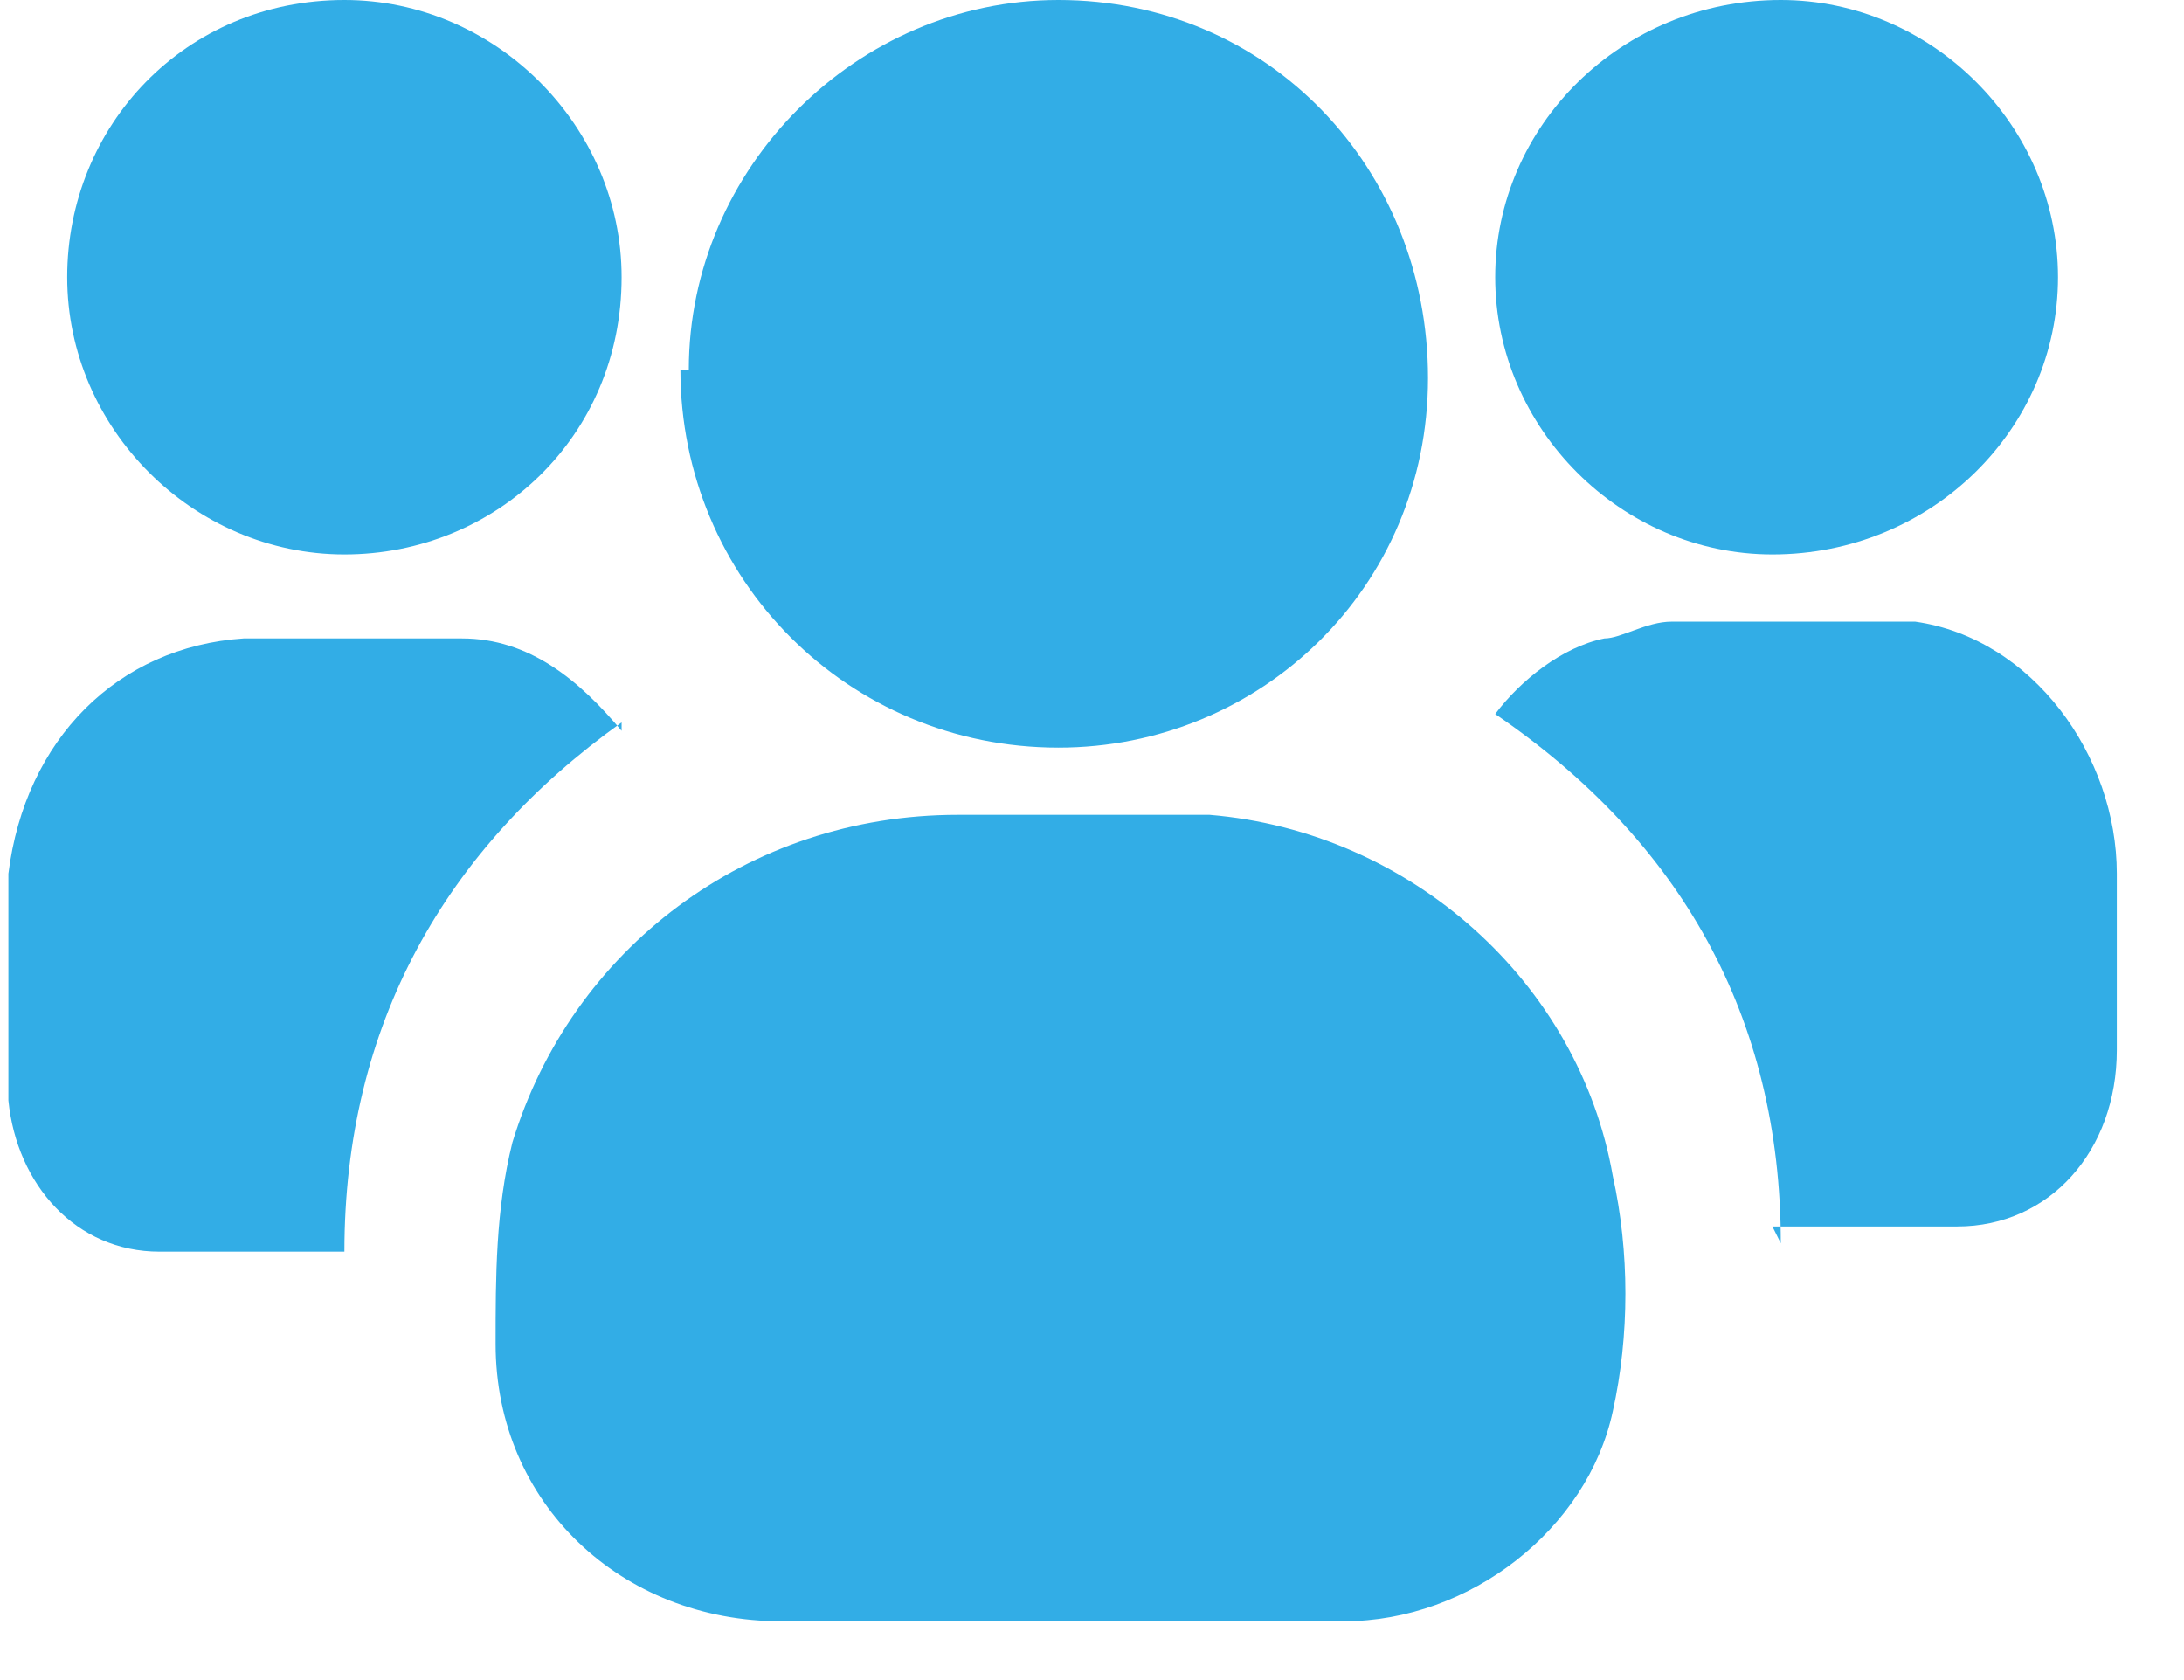
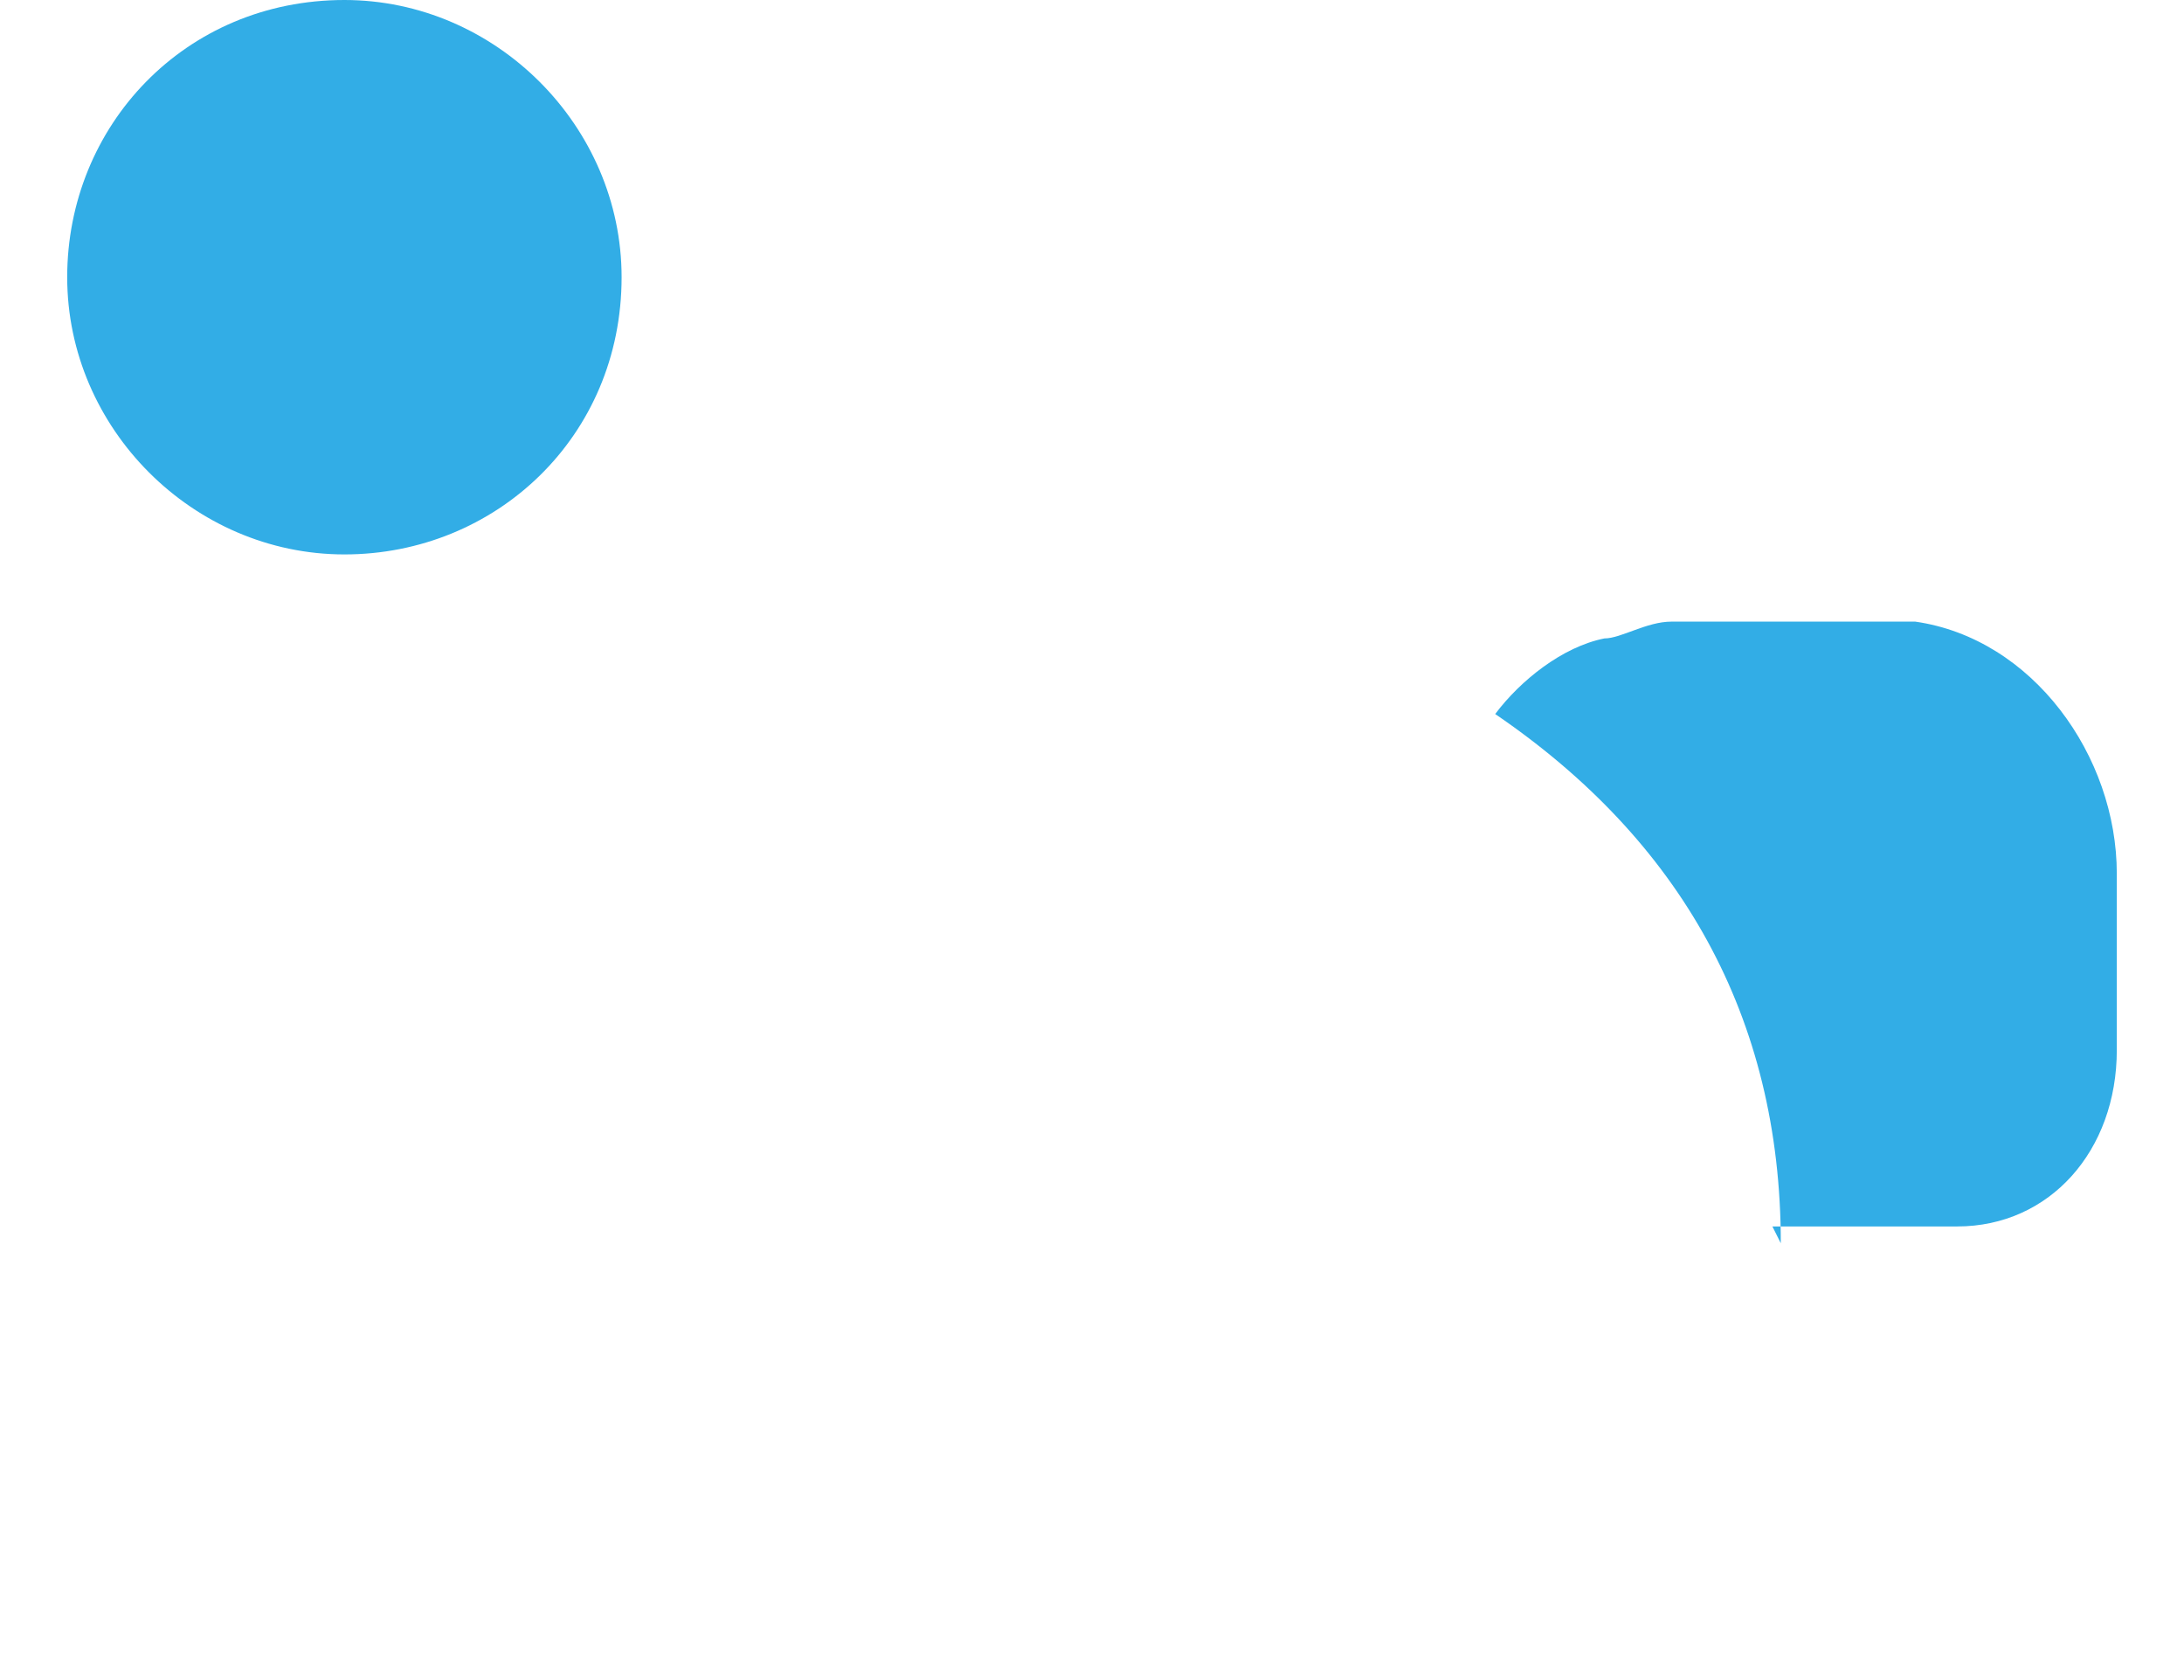
<svg xmlns="http://www.w3.org/2000/svg" version="1.1" viewBox="0 0 26 20">
  <defs>
    <style> .cls-1 { fill: #32ade6; } </style>
  </defs>
  <g>
    <g id="_Слой_1" data-name="Слой_1">
-       <path class="cls-1" d="M12.6,19.3h-3.3c-1.9,0-3.4-1.4-3.4-3.3,0-.8,0-1.6.2-2.4.7-2.3,2.8-3.9,5.3-3.9,1,0,2,0,3,0,2.4.2,4.4,2,4.8,4.3.2.9.2,1.9,0,2.8-.3,1.4-1.7,2.5-3.2,2.5-1.1,0-2.2,0-3.4,0h0Z" />
-       <path class="cls-1" d="M8.2,4.4C8.2,2,10.2,0,12.6,0c2.5,0,4.4,2,4.4,4.5,0,2.5-2,4.4-4.4,4.4-2.5,0-4.5-2-4.5-4.5Z" />
-       <path class="cls-1" d="M7.4,8.6c-2.1,1.5-3.3,3.6-3.3,6.3h-.5c-.6,0-1.1,0-1.7,0-1,0-1.7-.8-1.8-1.8,0-.9,0-1.8,0-2.7.2-1.6,1.3-2.7,2.8-2.8.9,0,1.7,0,2.6,0,.8,0,1.4.5,1.9,1.1h0Z" />
      <path class="cls-1" d="M21.2,14.8c0-2.7-1.2-4.8-3.4-6.3.3-.4.8-.8,1.3-.9.2,0,.5-.2.8-.2,1,0,2,0,2.9,0,1.4.2,2.4,1.6,2.4,3,0,.7,0,1.4,0,2.1,0,1.2-.8,2.1-1.9,2.1-.7,0-1.4,0-2.2,0Z" />
-       <path class="cls-1" d="M17.8,3.3C17.8,1.5,19.3,0,21.2,0c1.8,0,3.3,1.5,3.3,3.3,0,1.8-1.5,3.3-3.4,3.3-1.8,0-3.3-1.5-3.3-3.3Z" />
      <path class="cls-1" d="M7.4,3.3c0,1.9-1.5,3.3-3.3,3.3-1.8,0-3.3-1.5-3.3-3.3S2.2,0,4.1,0c1.8,0,3.3,1.5,3.3,3.3Z" />
    </g>
  </g>
</svg>